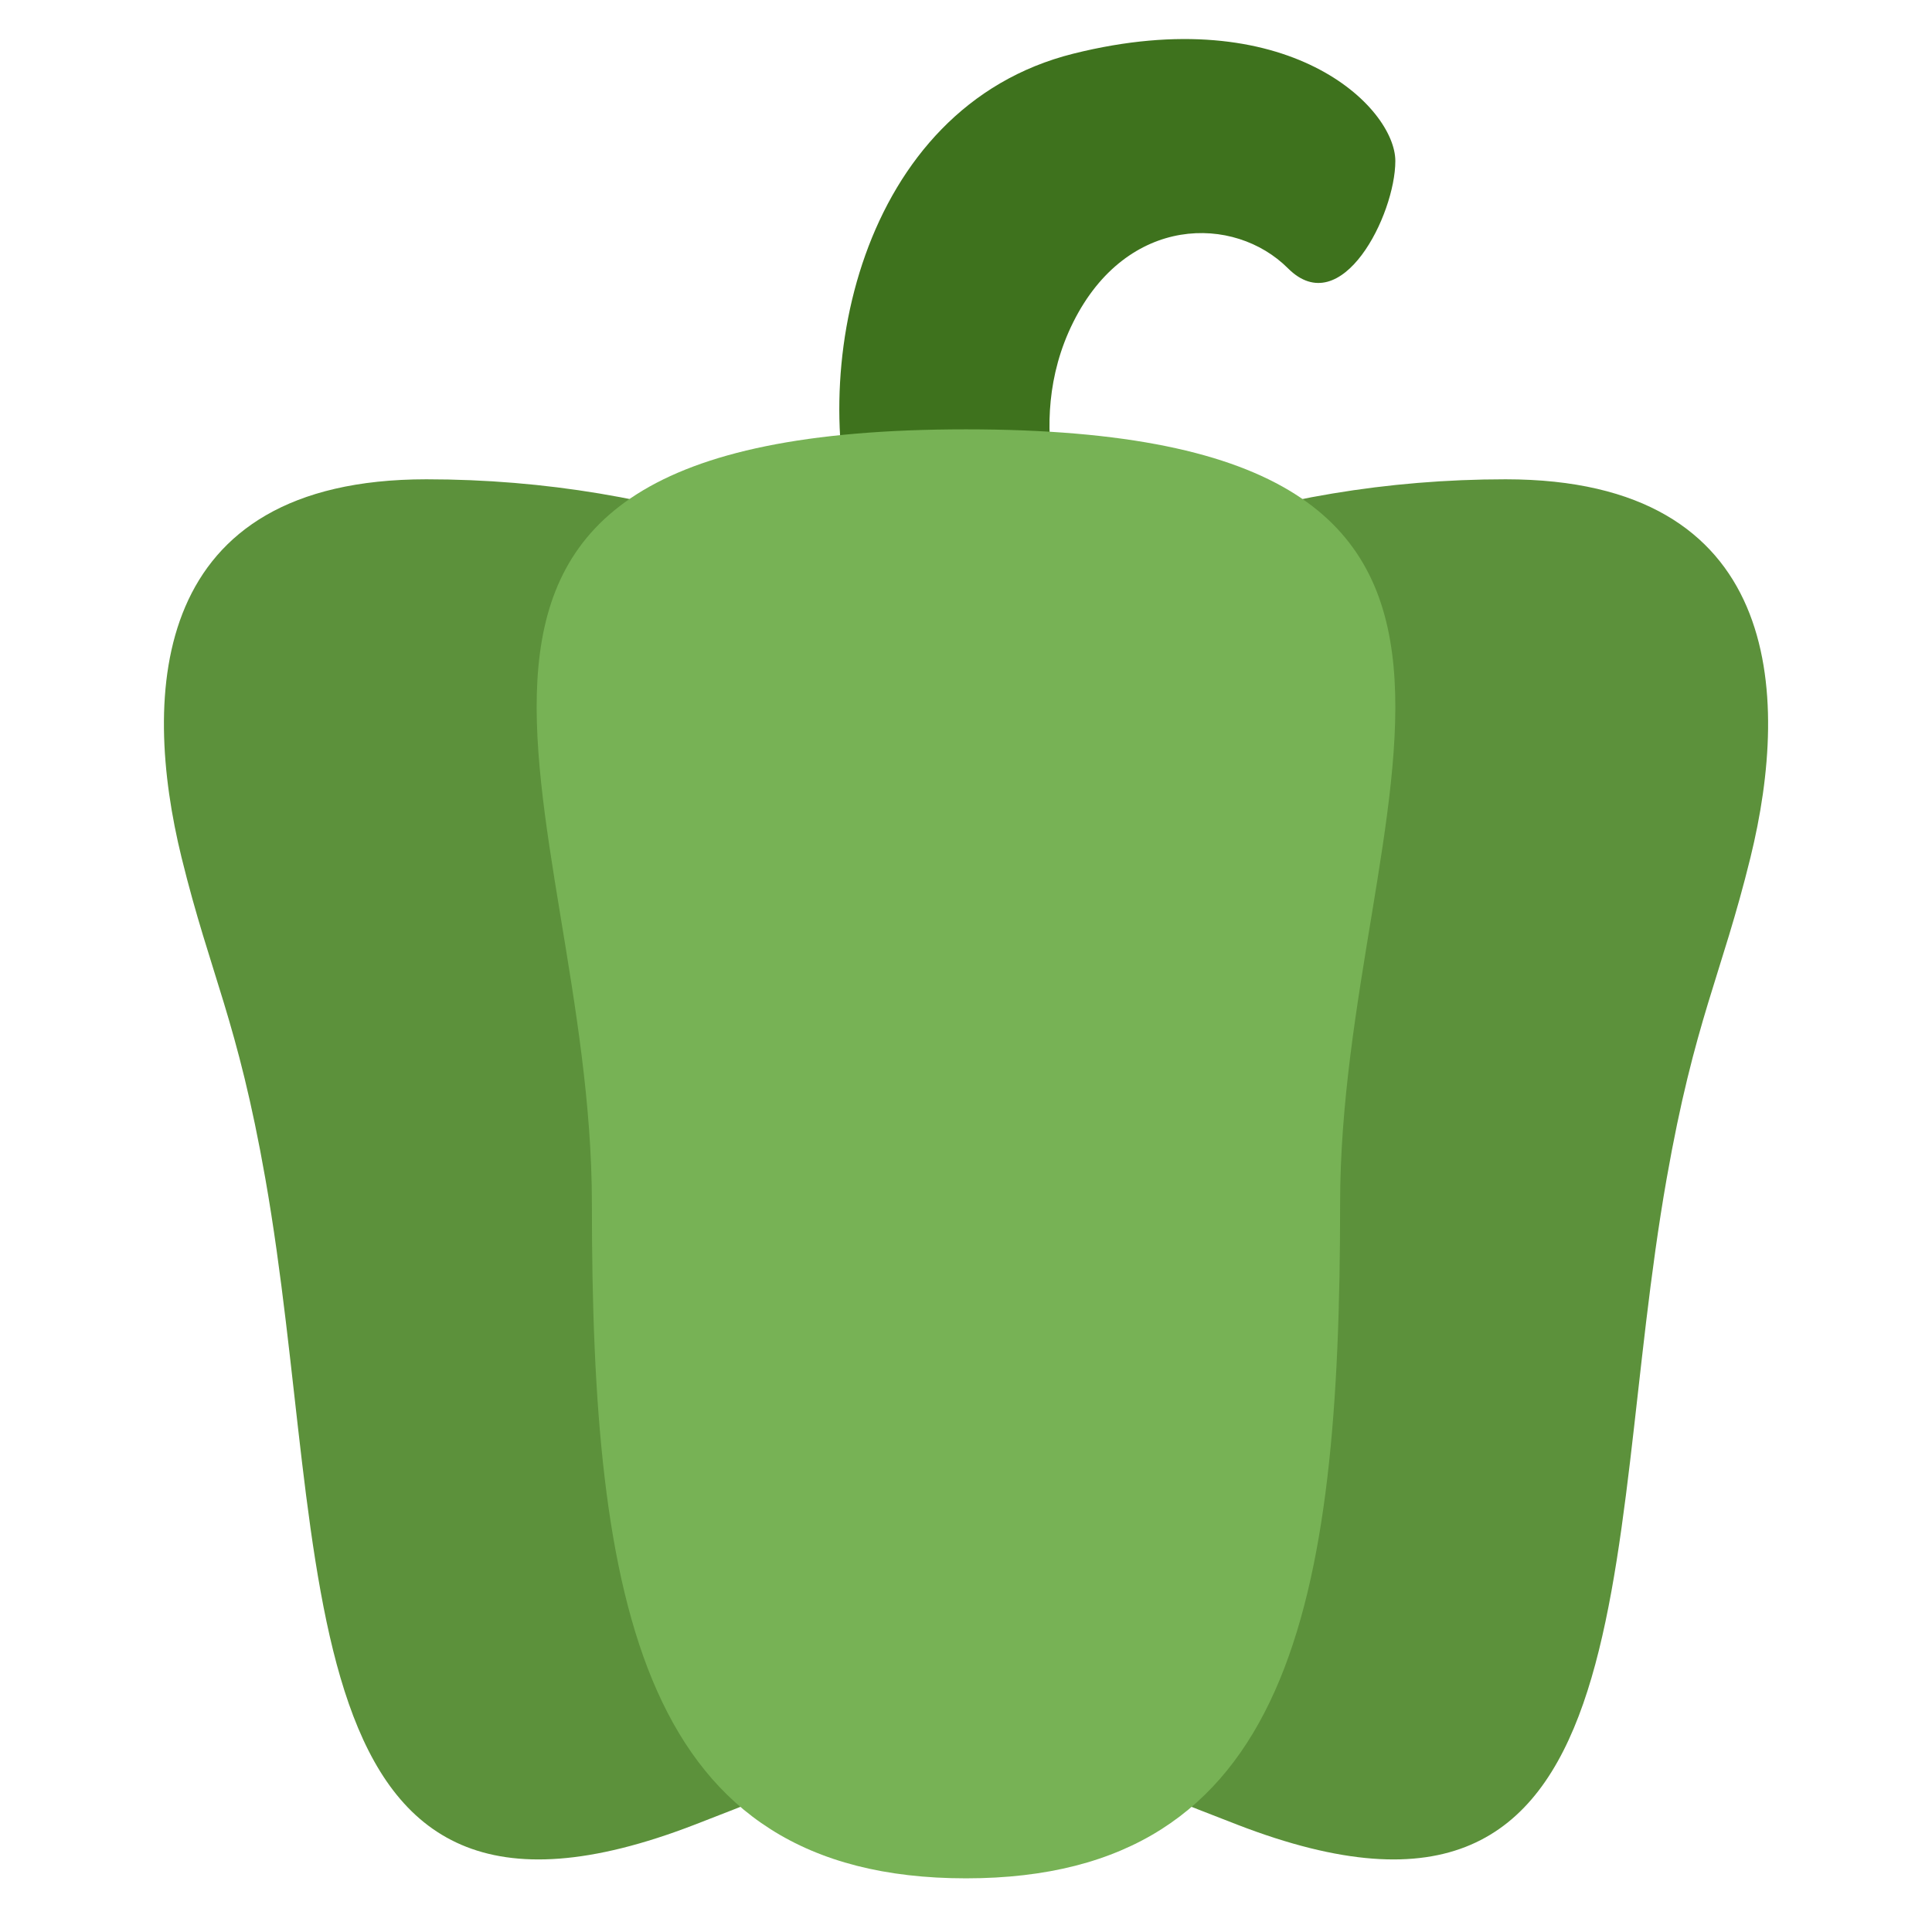
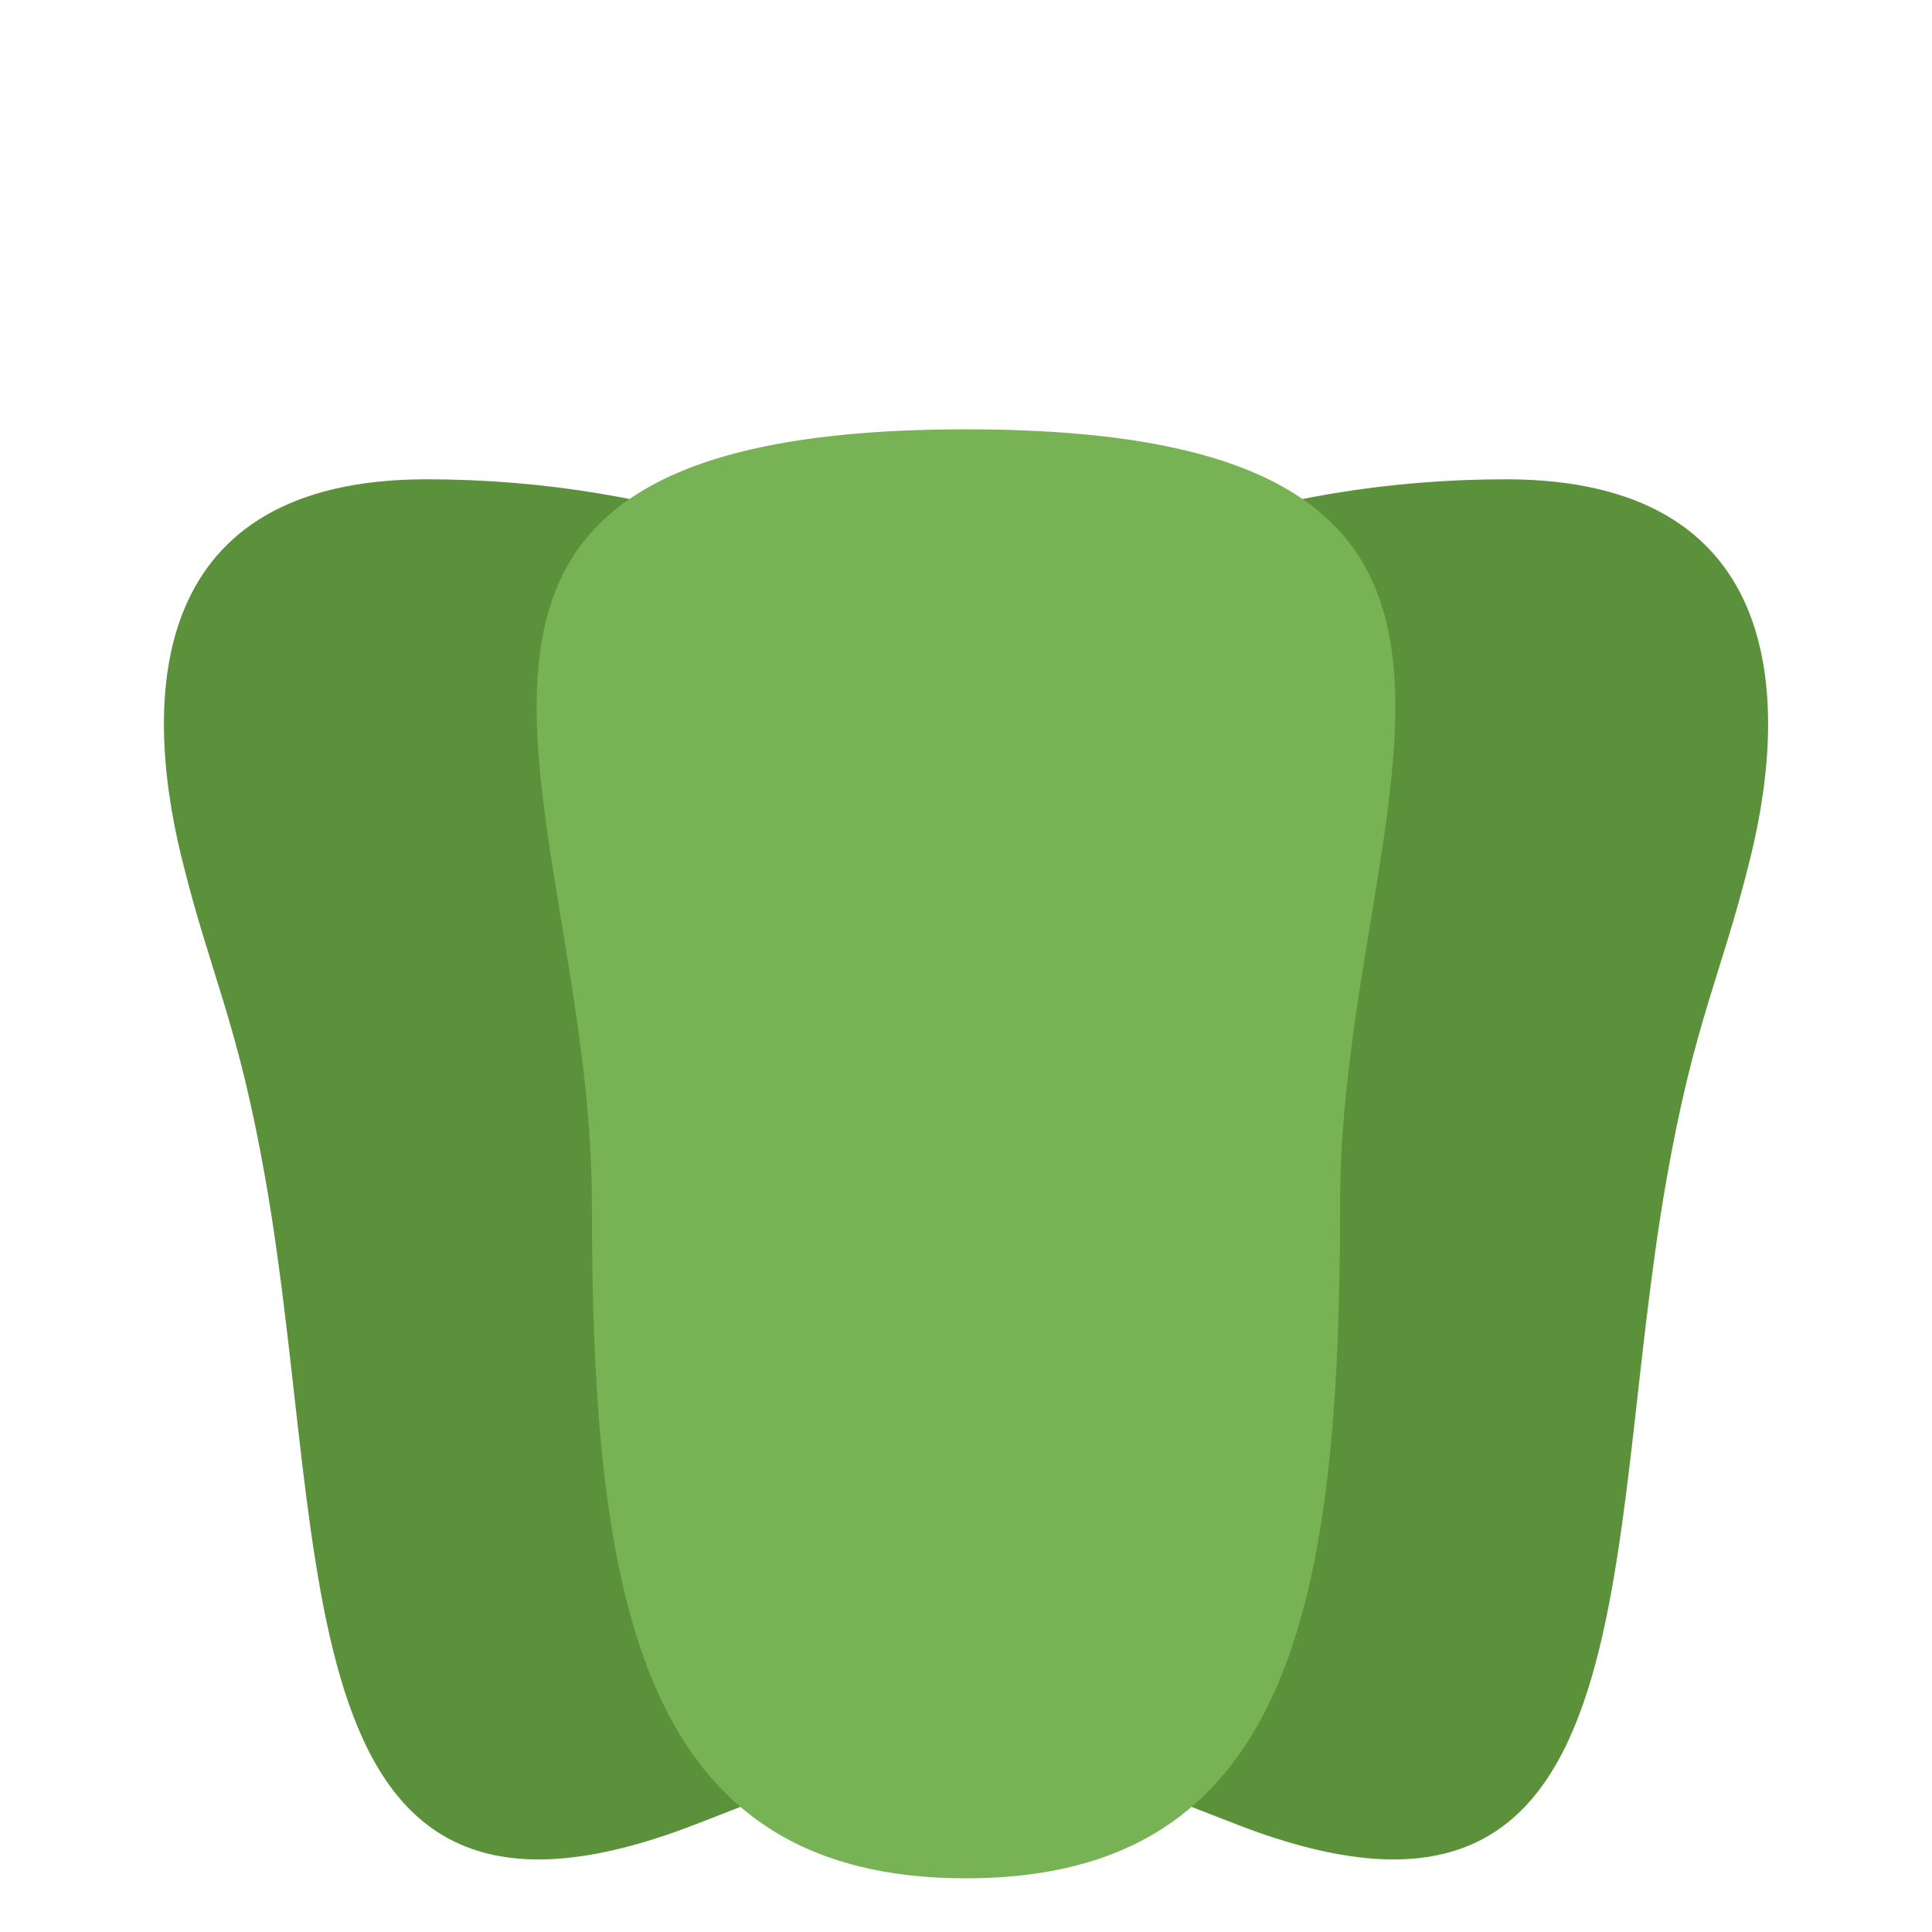
<svg xmlns="http://www.w3.org/2000/svg" viewBox="0 0 36 36">
-   <path fill="#3E721D" d="M16 10c-1-3 0-8 4-9s6 1 6 2-1 3-2 2-3-1-4 1 0 4 0 4h-4z" />
  <path fill="#5C913B" d="M23.945 21.966c0 7.199-3.092 8.978-11 12.034-7.761 3-6.761-5-8-12.034-.522-2.964-1.02-3.781-1.562-5.987-.753-3.072-.58-7.048 4.562-7.048 8.837 0 16 5.836 16 13.035z" />
  <path fill="#5C913B" d="M12.055 21.966c0 7.199 3.092 8.978 11 12.034 7.761 3 6.761-5 8-12.034.522-2.964 1.02-3.781 1.562-5.987.754-3.071.581-7.048-4.562-7.048-8.837 0-16 5.836-16 13.035z" />
  <path fill="#77B255" d="M24.971 22.431C24.971 29.887 24.05 35 18 35s-6.971-5.113-6.971-12.569S6.049 8 18 8s6.971 6.975 6.971 14.431z" />
</svg>